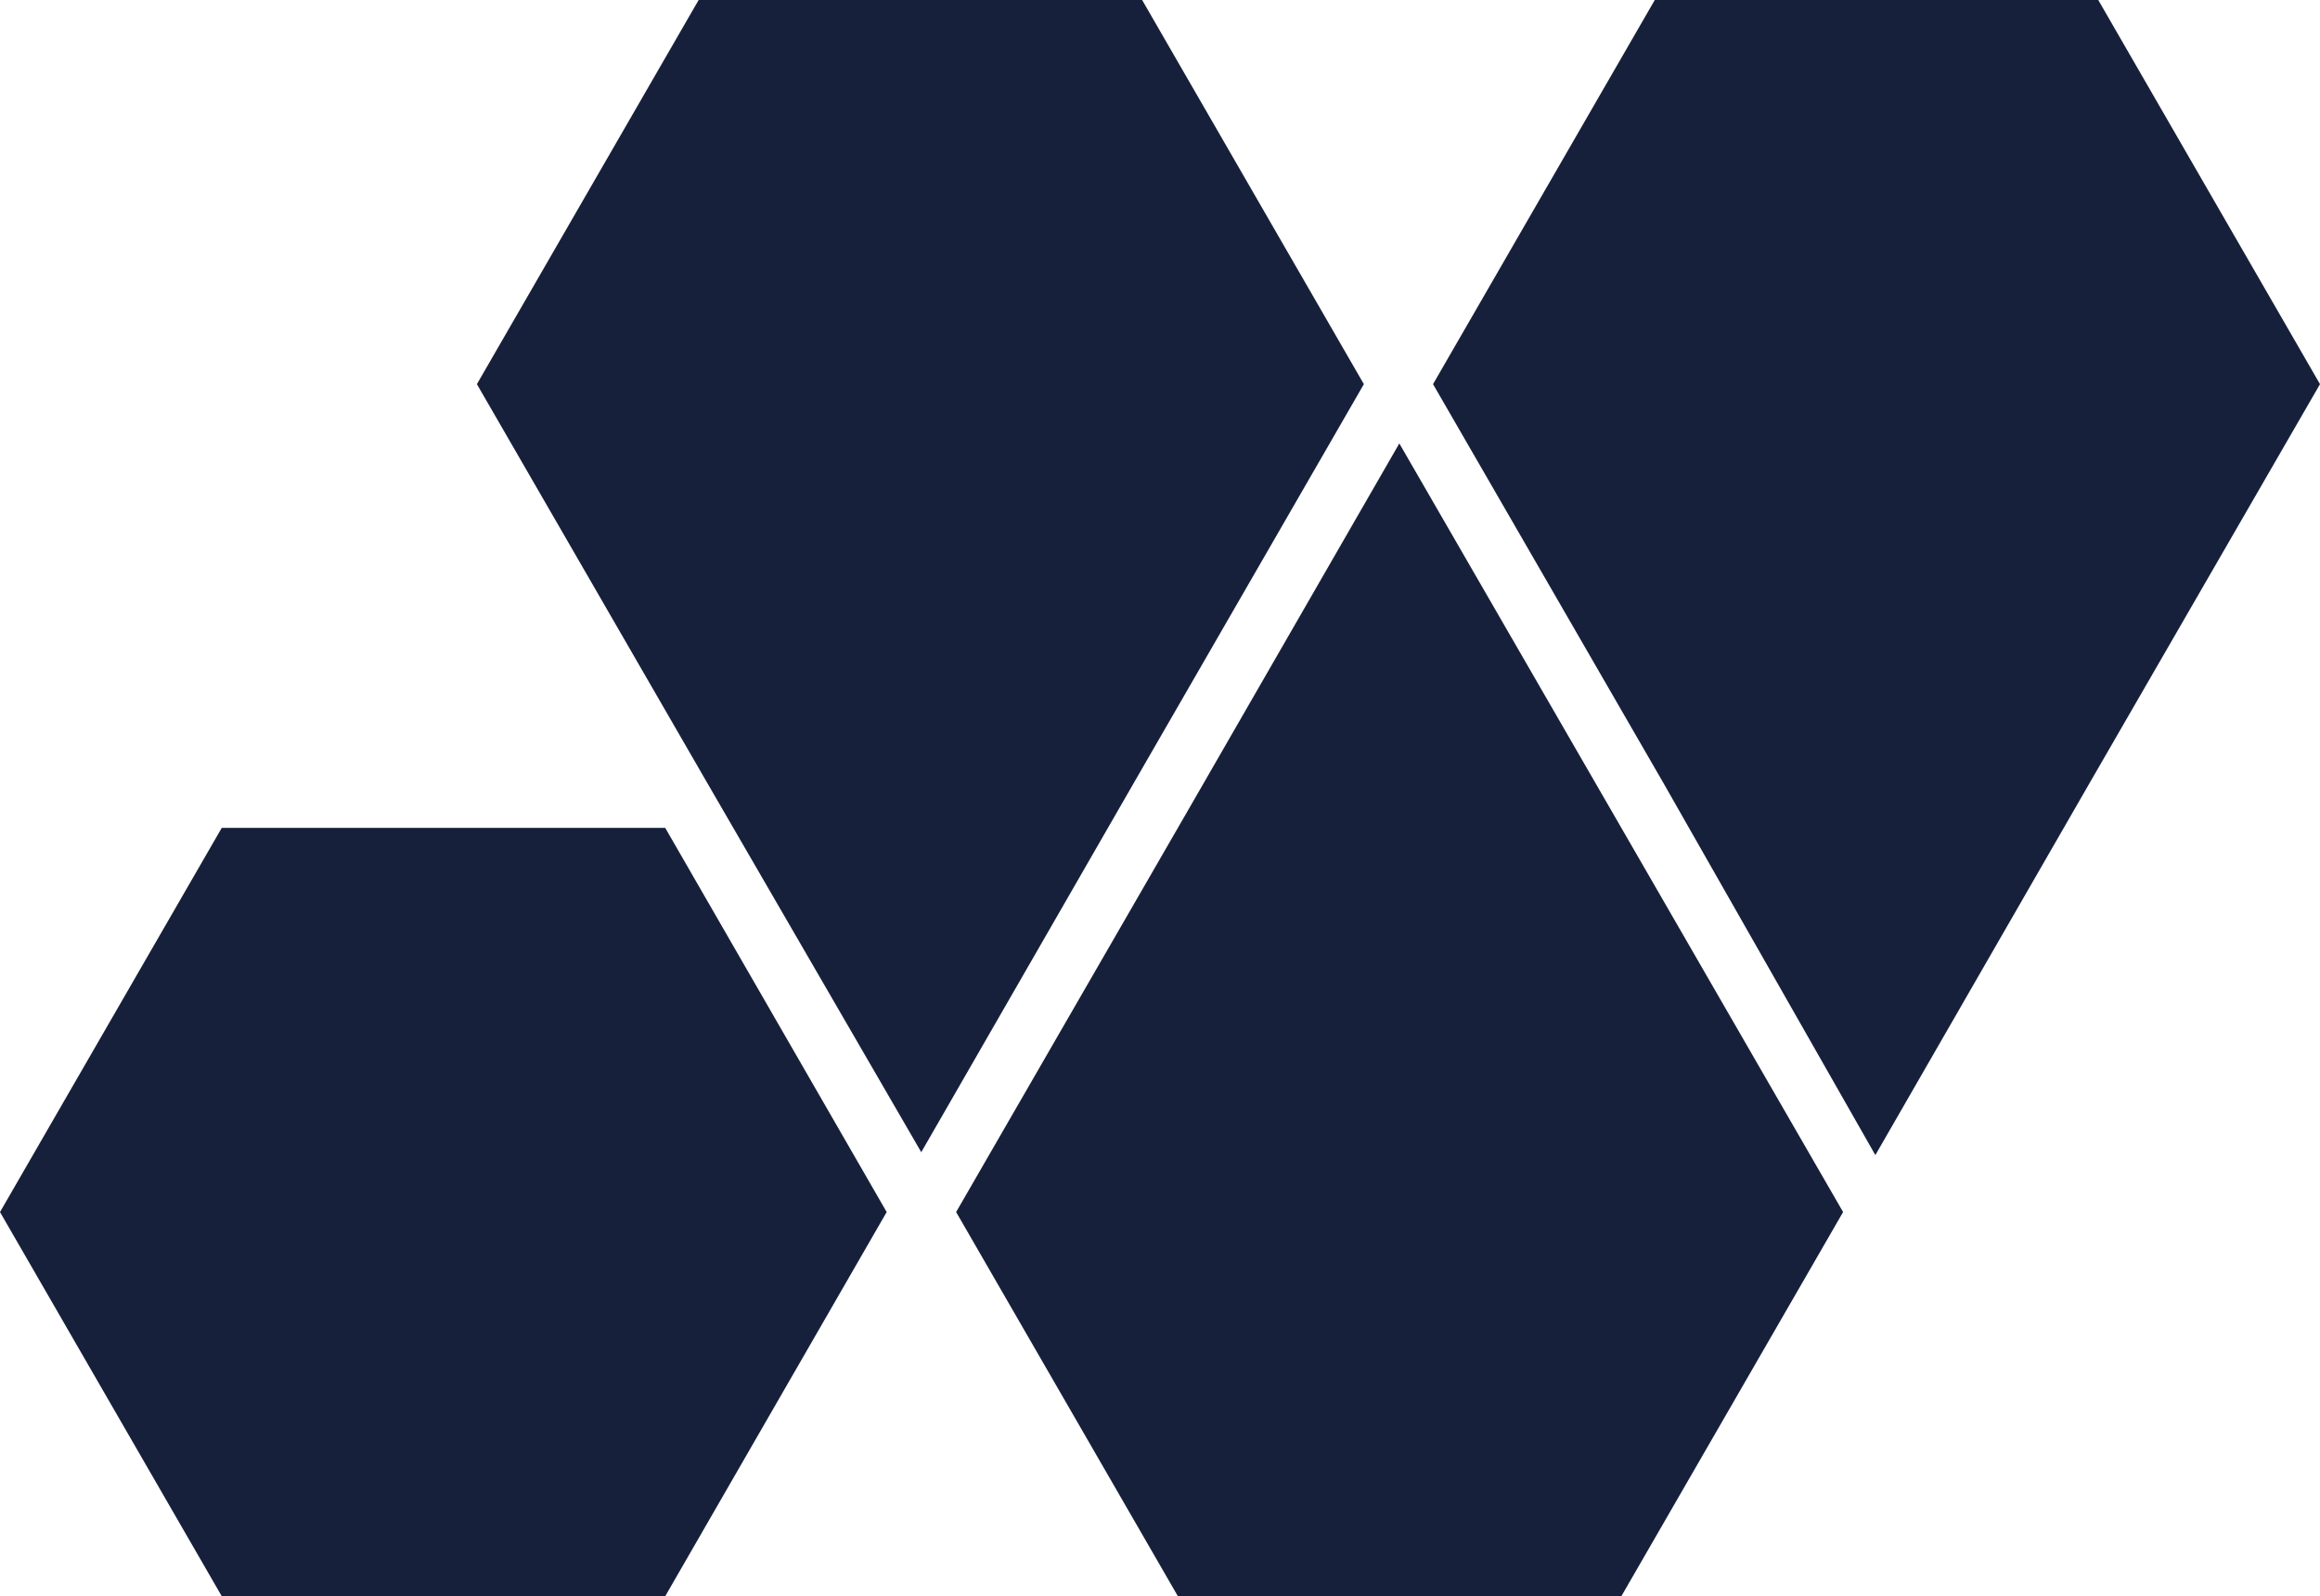
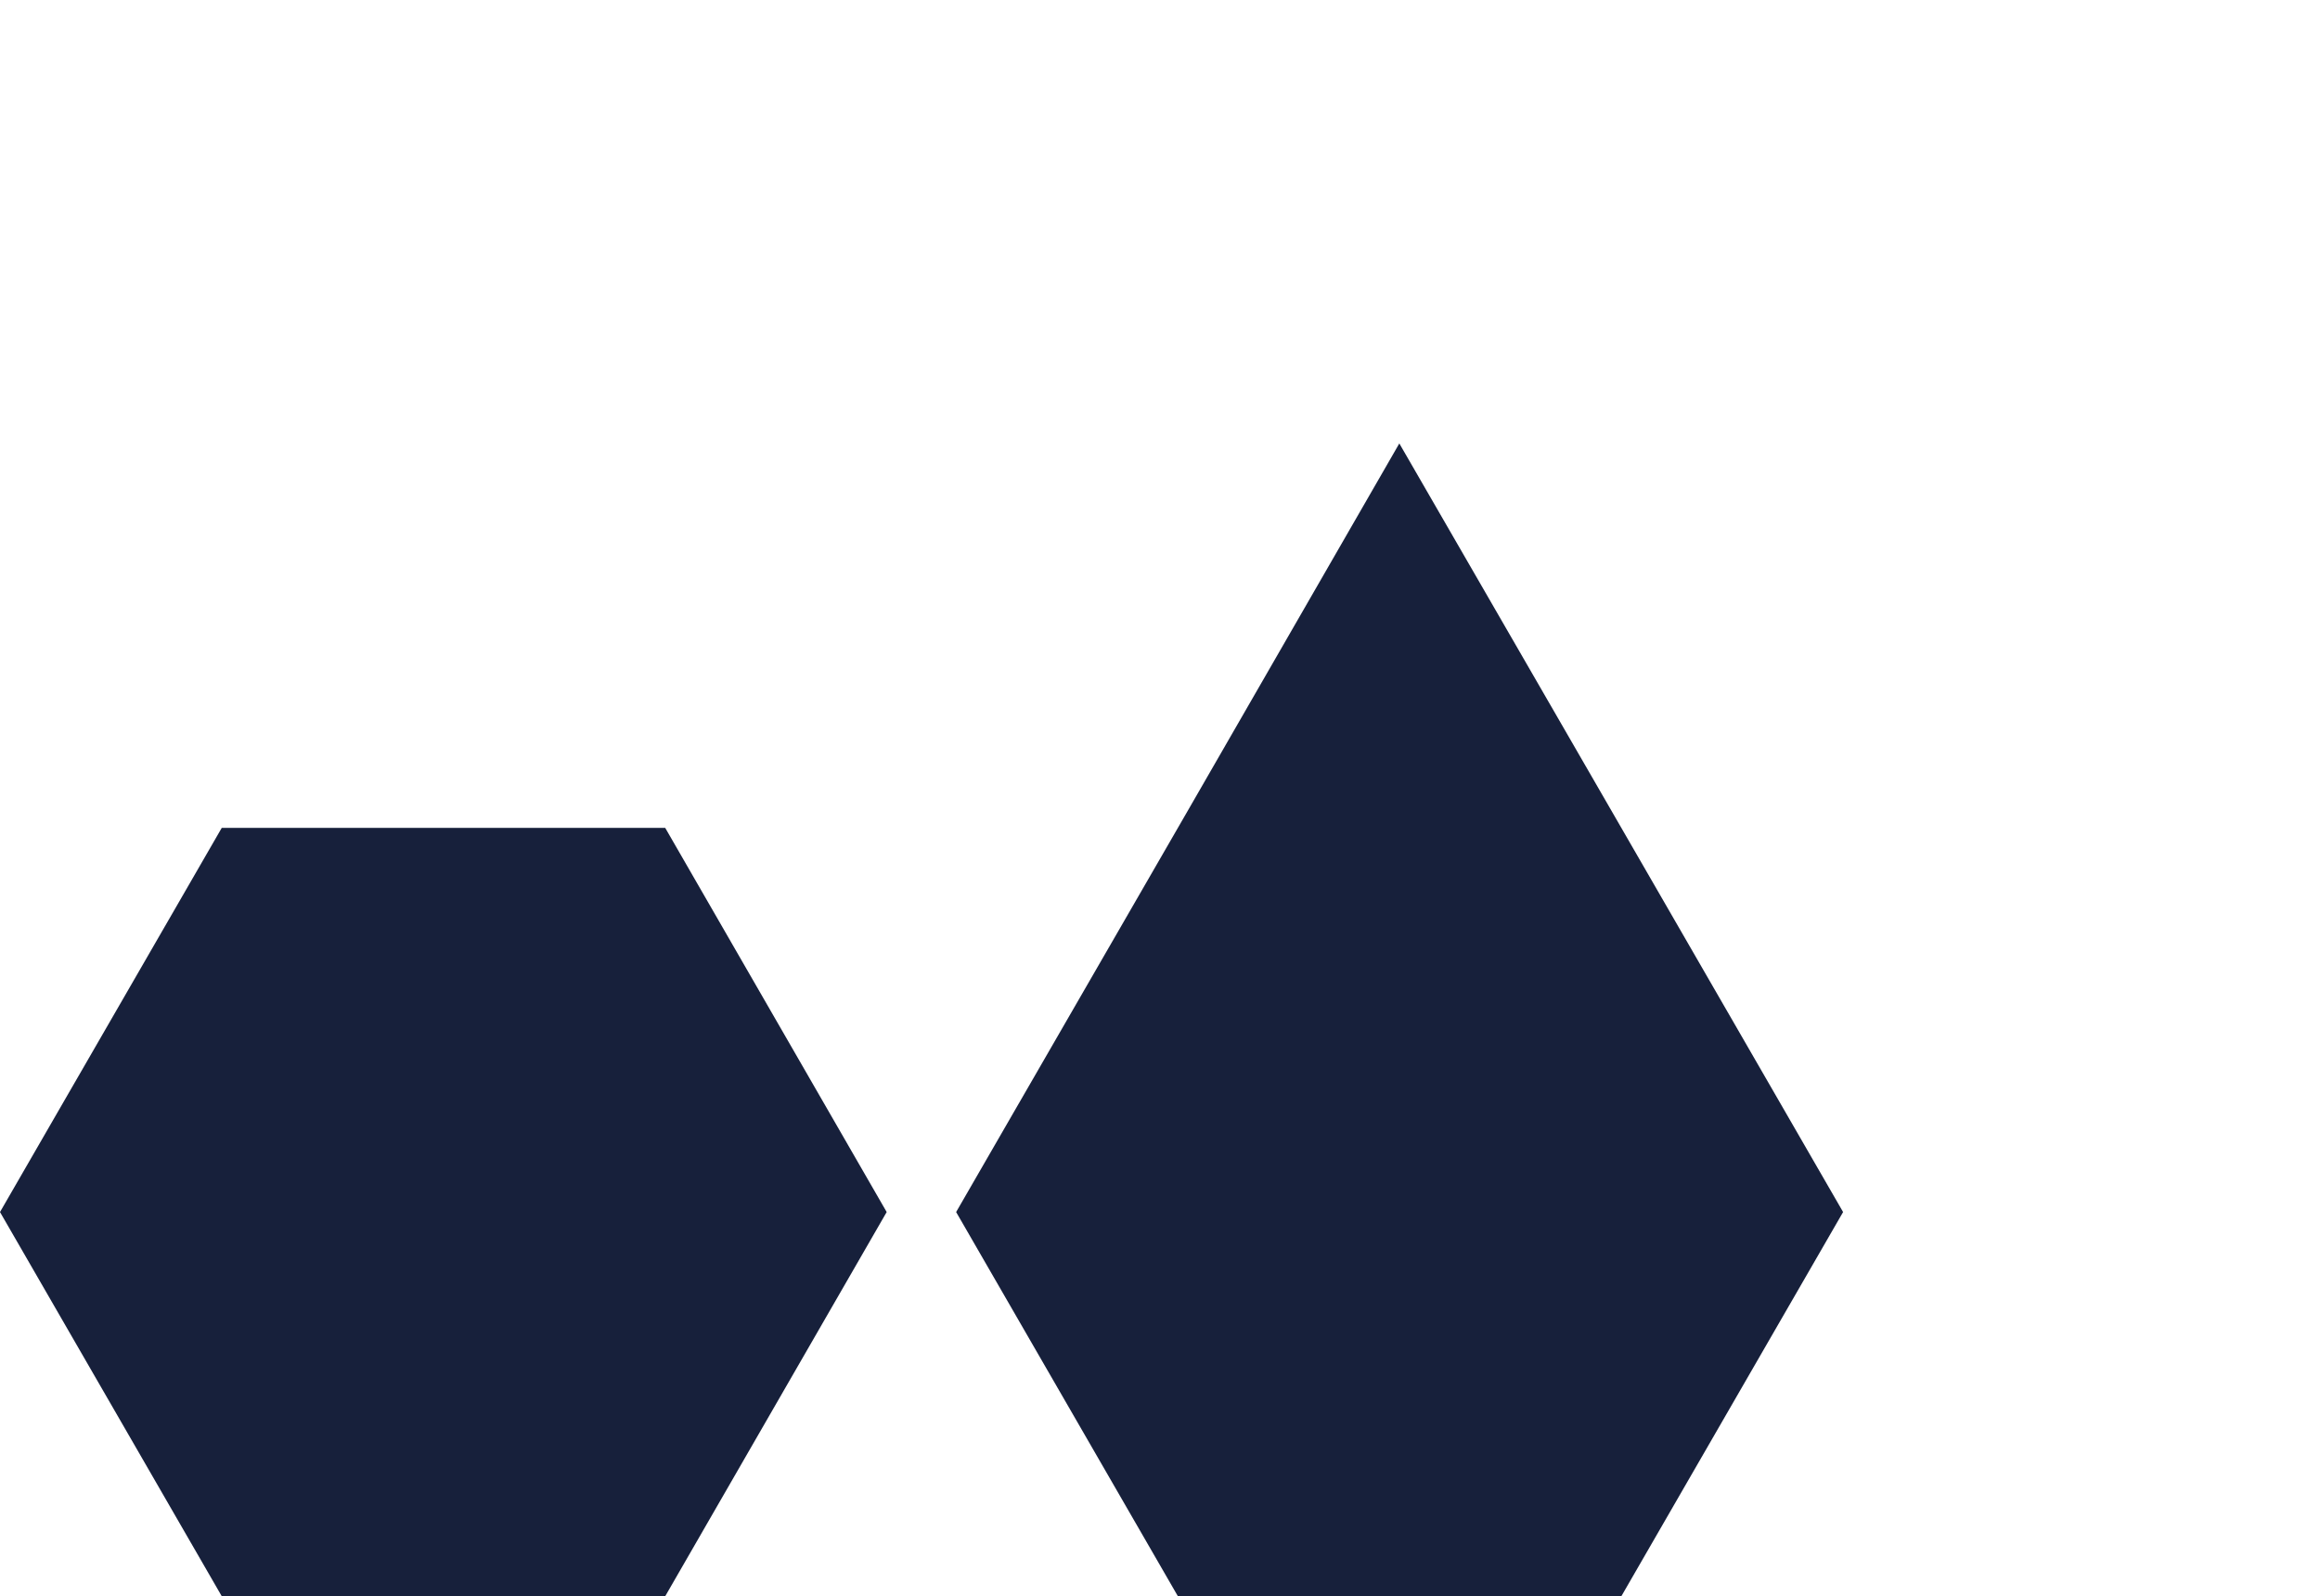
<svg xmlns="http://www.w3.org/2000/svg" viewBox="0 0 79.83 54.93">
  <defs>
    <style>.cls-1{fill:#17203B;}</style>
  </defs>
  <g id="Layer_2" data-name="Layer 2">
    <g id="Layer_1-2" data-name="Layer 1">
      <polygon class="cls-1" points="30.51 41.71 22.89 54.93 7.63 54.93 0 41.71 7.63 28.49 22.89 28.49 30.51 41.71" />
      <polygon class="cls-1" points="63.42 41.71 55.79 54.93 40.53 54.93 32.9 41.71 40.83 27.97 48.15 15.26 55.49 27.97 63.42 41.71" />
-       <polygon class="cls-1" points="46.93 13.22 39.01 26.95 31.7 39.65 24.34 26.95 16.41 13.22 24.04 0 39.3 0 46.93 13.22" />
-       <polygon class="cls-1" points="79.83 13.22 71.9 26.95 64.53 39.75 57.24 26.95 49.31 13.22 56.94 0 72.2 0 79.83 13.22" />
    </g>
  </g>
</svg>